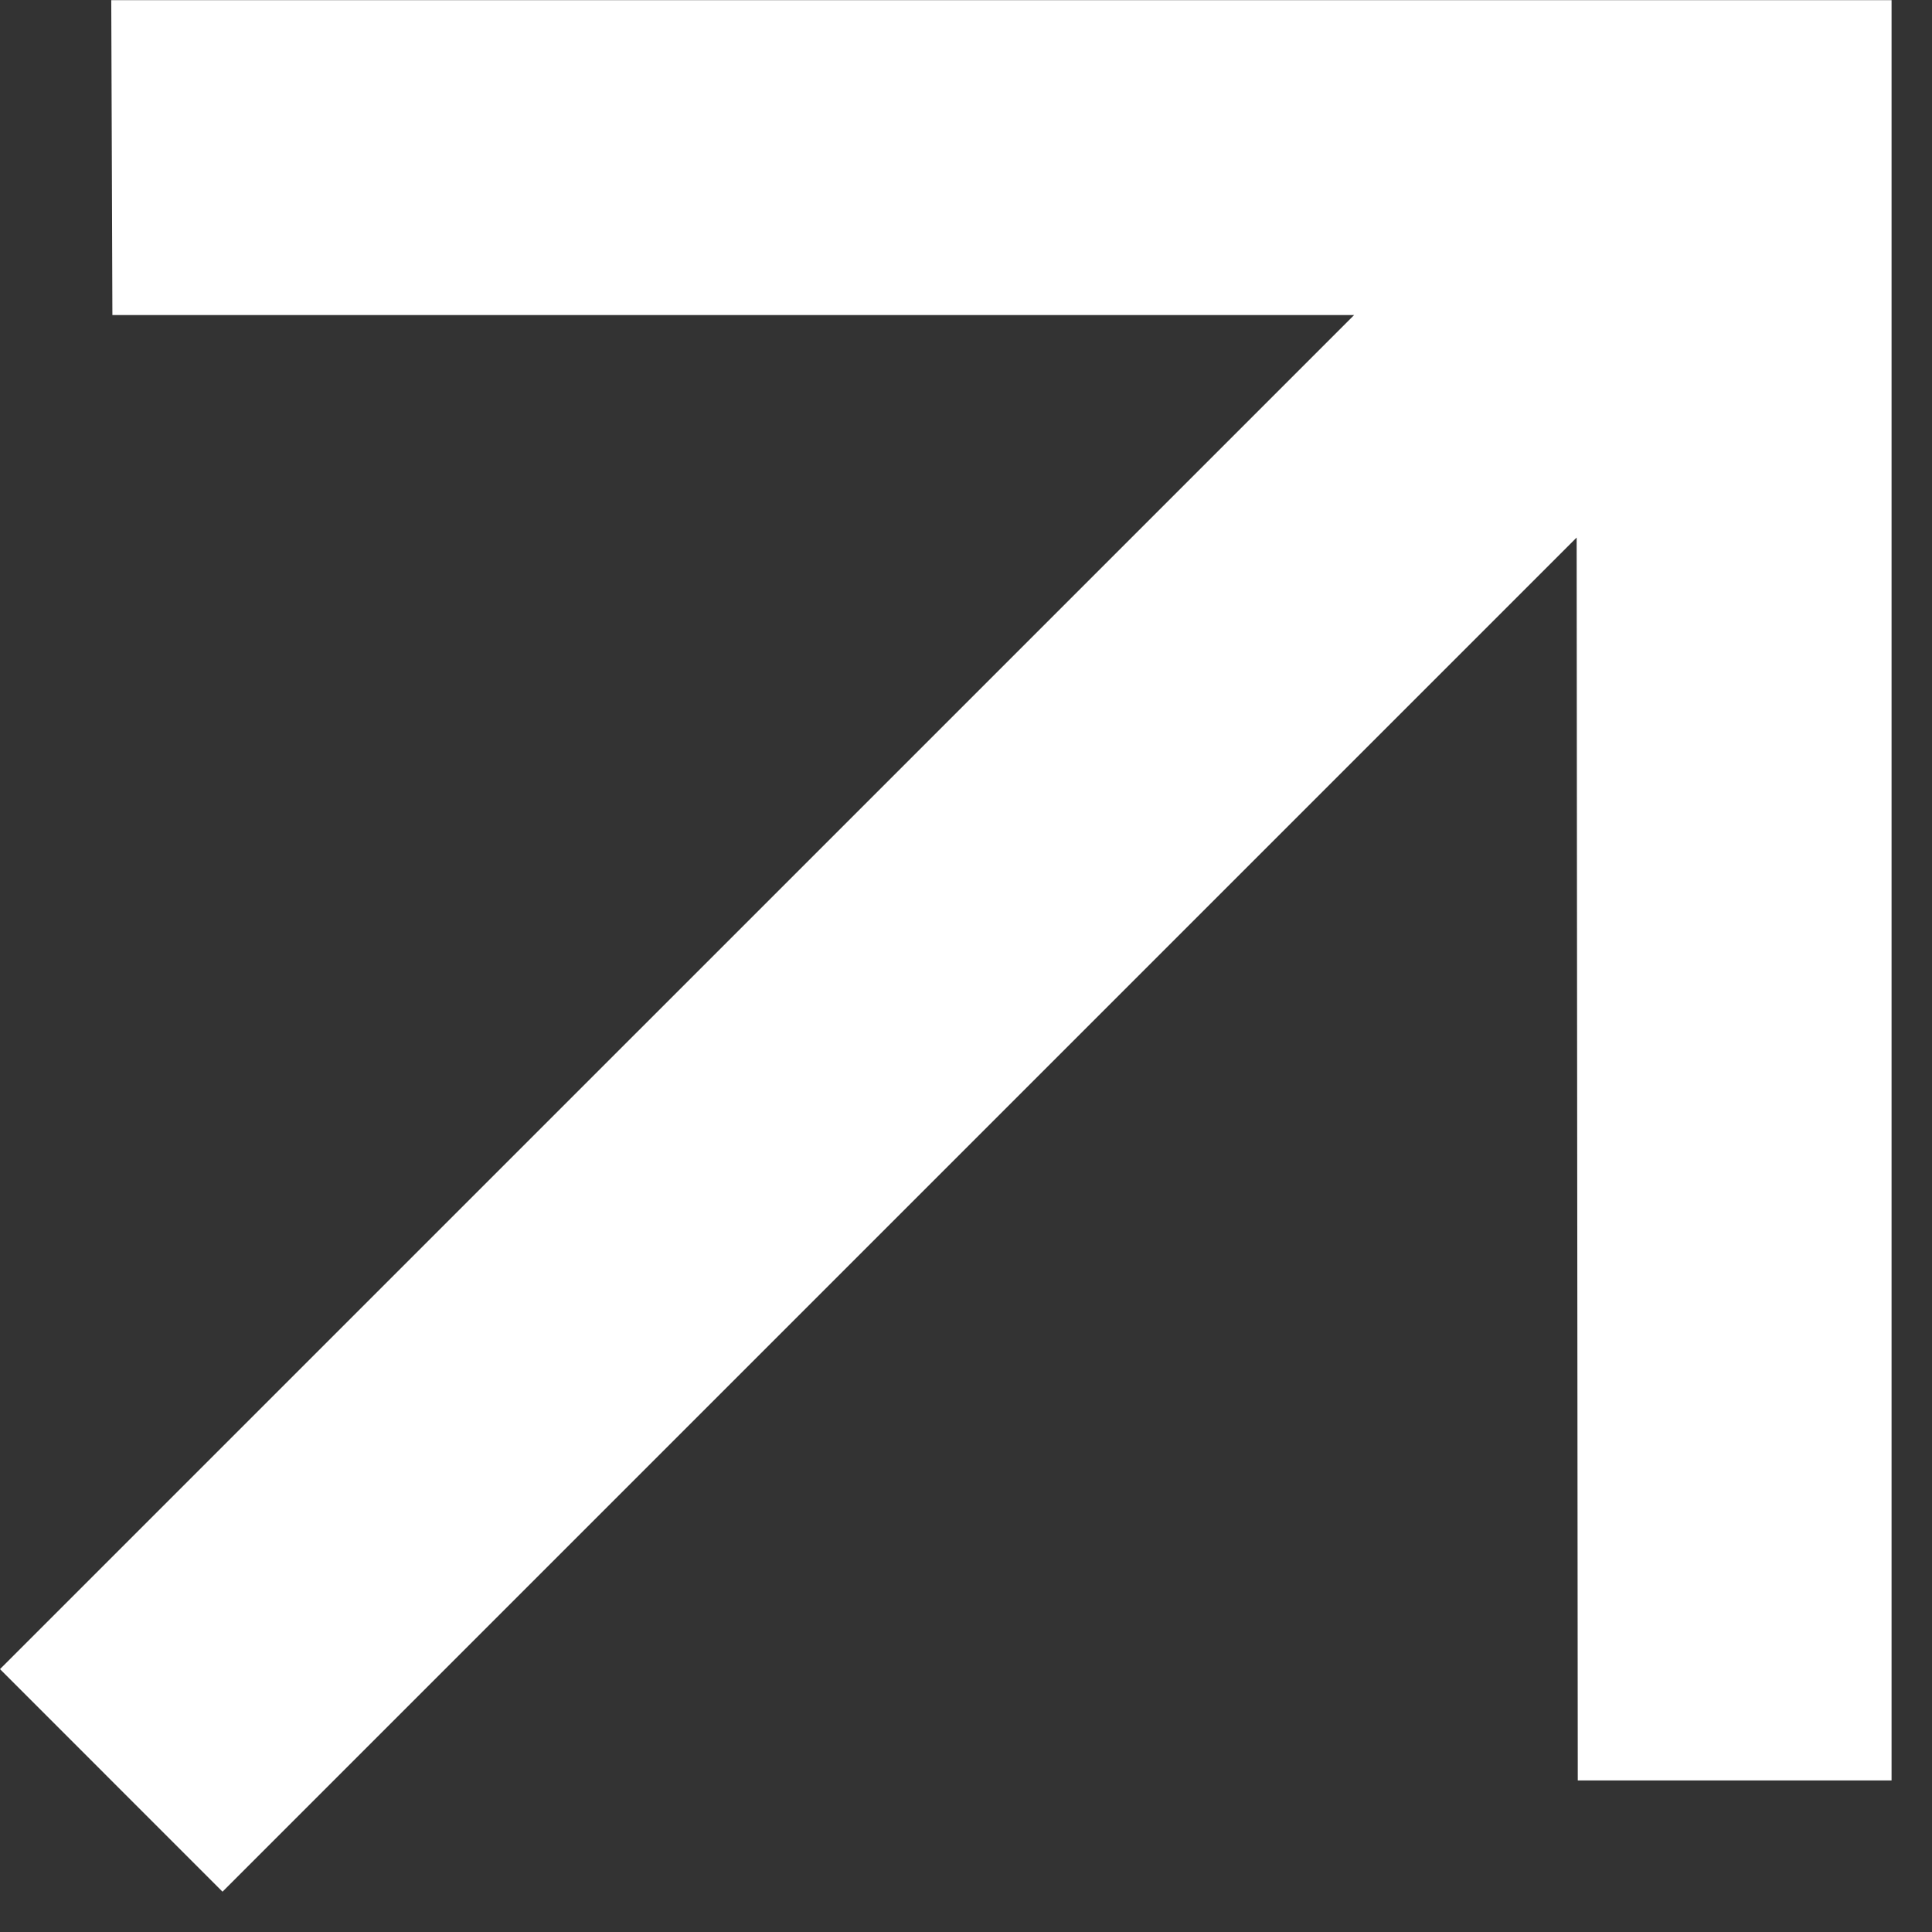
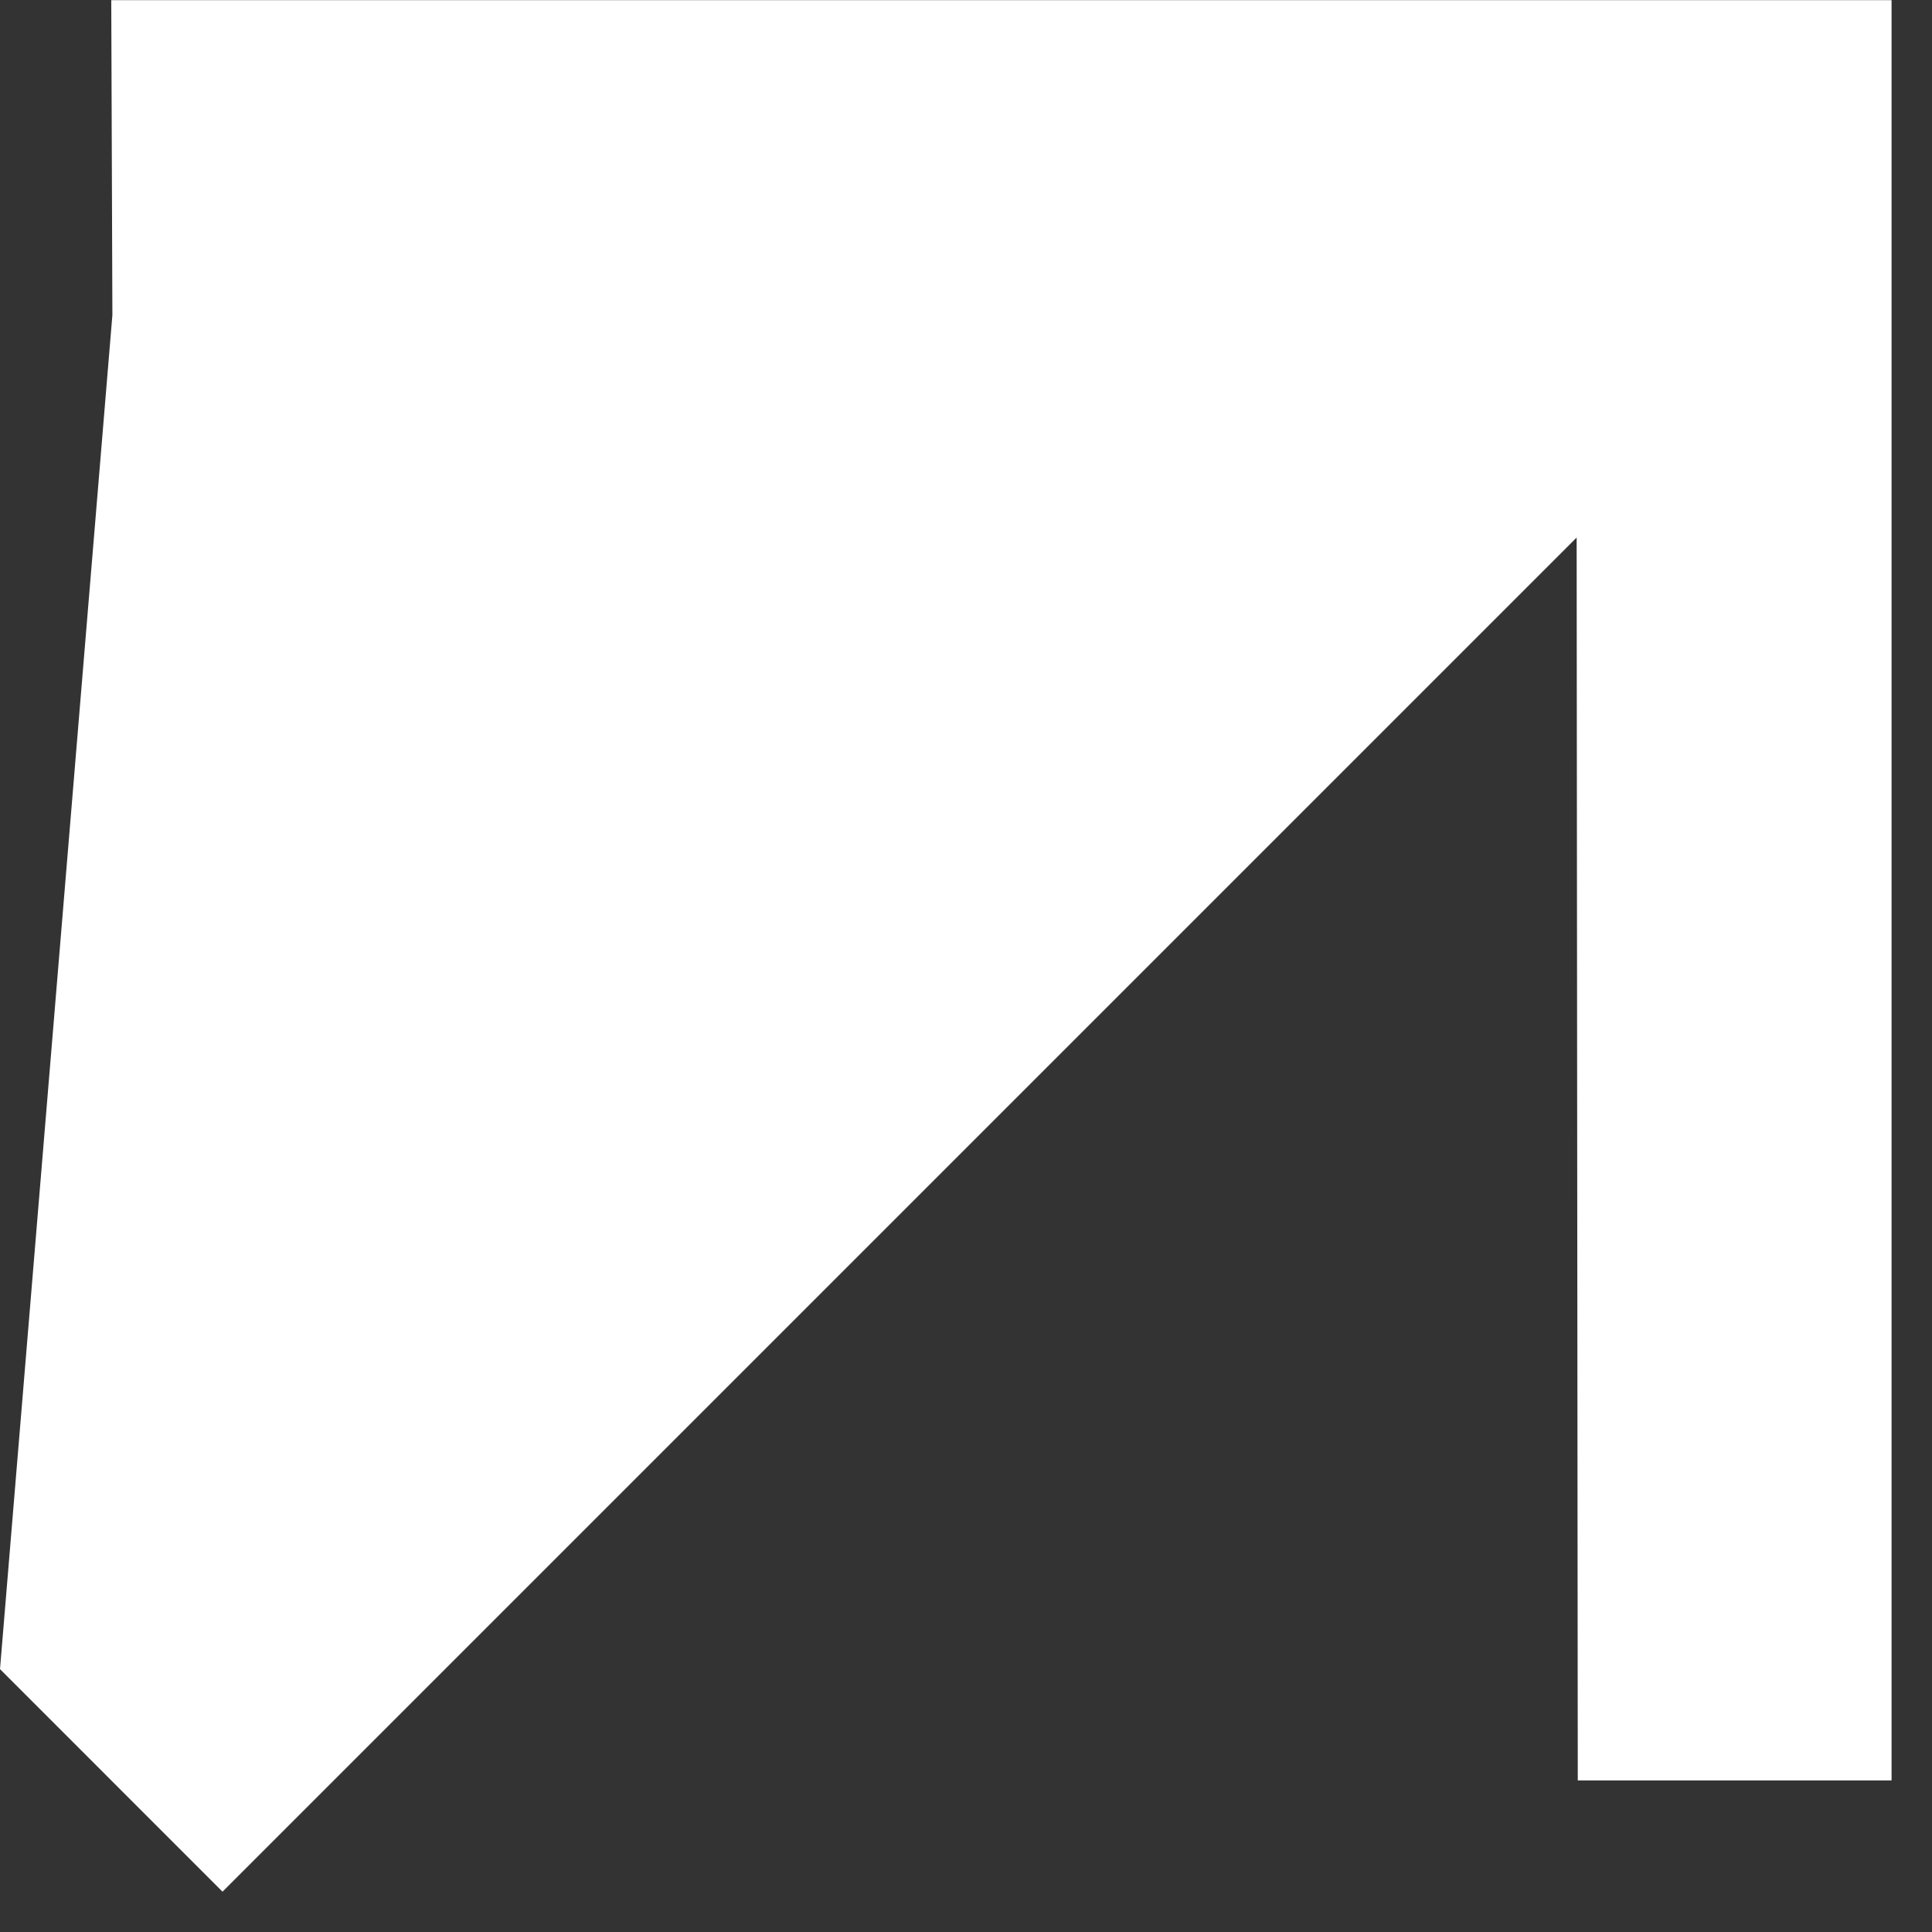
<svg xmlns="http://www.w3.org/2000/svg" width="29" height="29" viewBox="0 0 29 29" fill="none">
  <rect x="0" y="0" width="29" height="29" fill="#333333" stroke="none" />
-   <path d="M1.67 0.002L1.687 4.729H20.326L0 25.054L3.34 28.395L23.666 8.069L23.683 26.725H28.393V0.002H1.67Z" fill="white" />
+   <path d="M1.67 0.002L1.687 4.729L0 25.054L3.34 28.395L23.666 8.069L23.683 26.725H28.393V0.002H1.67Z" fill="white" />
</svg>